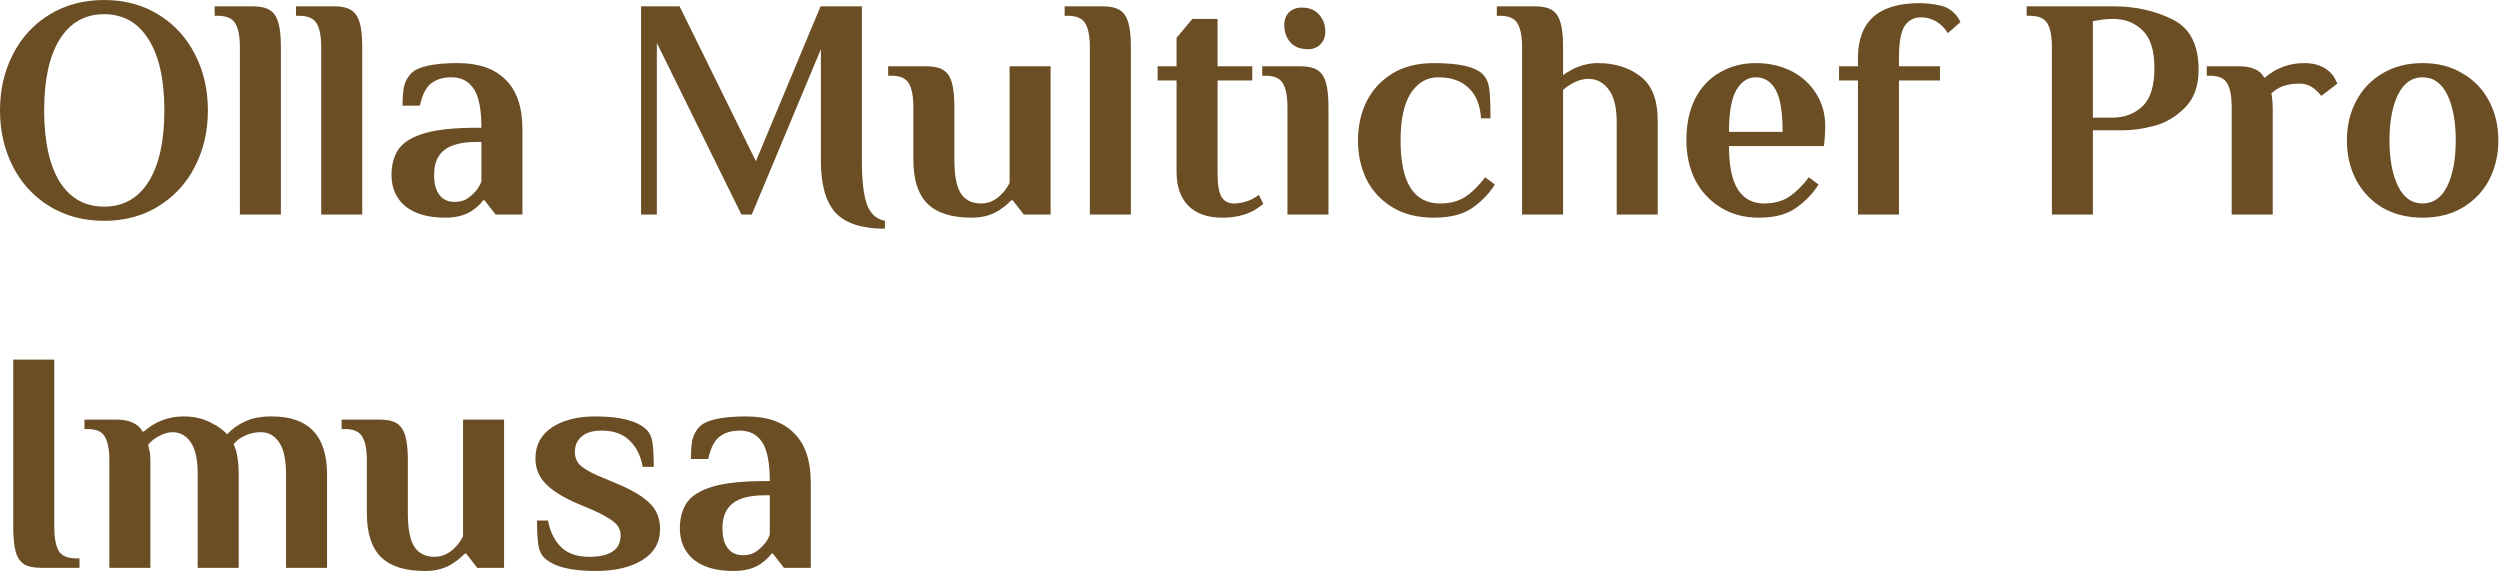
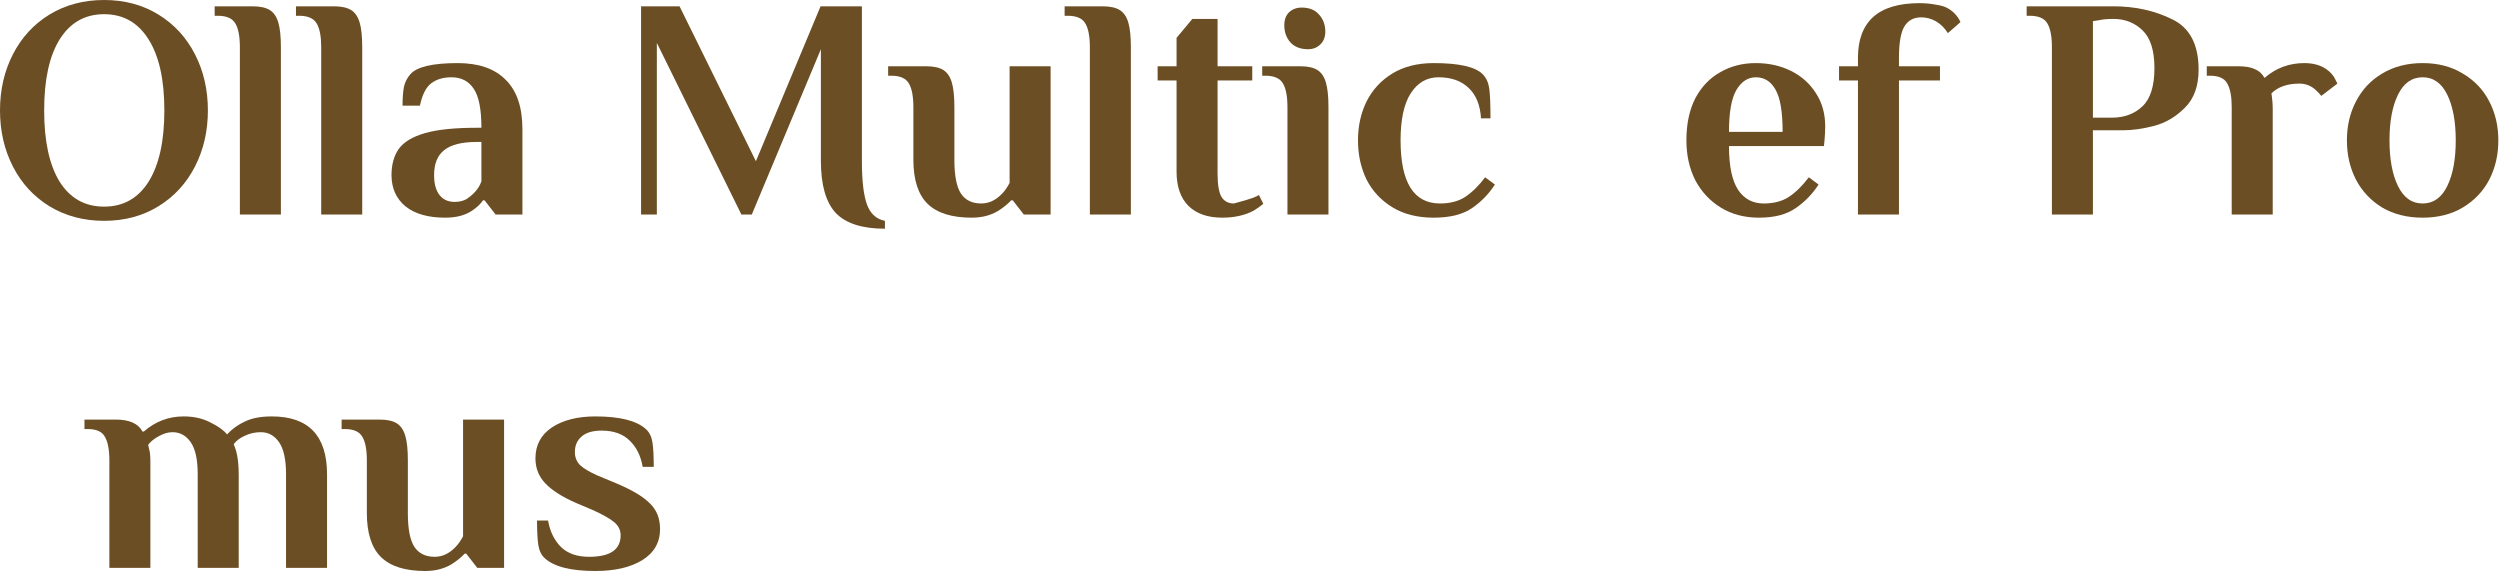
<svg xmlns="http://www.w3.org/2000/svg" width="1309" height="299" viewBox="0 0 1309 299" fill="none">
-   <path d="M384.057 298.974C375.137 298.974 368.2 296.992 363.244 293.028C358.399 288.953 355.977 283.502 355.977 276.675C355.977 271.169 357.243 266.599 359.776 262.965C362.419 259.331 366.989 256.578 373.486 254.706C379.983 252.834 389.013 251.898 400.575 251.898H403.053C403.053 242.317 401.731 235.545 399.089 231.581C396.446 227.506 392.536 225.469 387.361 225.469C383.066 225.469 379.542 226.515 376.789 228.608C374.036 230.7 372.054 234.609 370.843 240.335H361.758C361.758 236.591 361.978 233.398 362.419 230.755C362.969 228.112 364.125 225.799 365.887 223.817C369.301 219.963 377.56 218.036 390.664 218.036C401.676 218.036 410.045 220.954 415.772 226.791C421.608 232.517 424.526 241.161 424.526 252.724V297.322H410.486L404.705 289.889H403.879C402.888 291.431 401.346 292.973 399.254 294.514C395.51 297.488 390.444 298.974 384.057 298.974ZM389.013 290.715C391.325 290.715 393.307 290.275 394.959 289.394C396.611 288.403 398.208 287.081 399.749 285.429C401.181 283.888 402.282 282.071 403.053 279.979V259.331H400.575C392.757 259.331 387.085 260.763 383.562 263.626C380.038 266.379 378.276 270.728 378.276 276.675C378.276 281.19 379.212 284.659 381.084 287.081C382.956 289.504 385.599 290.715 389.013 290.715Z" fill="#6C4E24" />
  <path d="M311.744 298.974C298.86 298.974 289.995 296.717 285.15 292.202C283.388 290.55 282.286 288.238 281.846 285.264C281.406 282.181 281.185 277.941 281.185 272.545H286.967C287.958 278.272 290.215 282.897 293.739 286.421C297.263 289.834 302.163 291.541 308.44 291.541C319.452 291.541 324.958 287.797 324.958 280.309C324.958 277.446 323.747 275.078 321.324 273.206C319.011 271.334 315.267 269.242 310.092 266.929L301.502 263.295C294.455 260.212 289.169 256.853 285.645 253.219C282.121 249.585 280.359 245.181 280.359 240.005C280.359 233.067 283.222 227.672 288.949 223.817C294.785 219.963 302.383 218.036 311.744 218.036C324.628 218.036 333.492 220.293 338.338 224.808C340.099 226.46 341.201 228.773 341.641 231.746C342.082 234.719 342.302 238.959 342.302 244.465H336.521C335.529 238.739 333.272 234.169 329.748 230.755C326.224 227.231 321.324 225.469 315.047 225.469C310.312 225.469 306.788 226.515 304.476 228.608C302.163 230.59 301.007 233.288 301.007 236.701C301.007 239.454 301.943 241.767 303.815 243.639C305.797 245.401 308.77 247.163 312.735 248.925L322.645 253.054C330.794 256.468 336.631 259.937 340.155 263.46C343.789 266.874 345.605 271.389 345.605 277.005C345.605 284.053 342.467 289.504 336.19 293.358C330.023 297.102 321.875 298.974 311.744 298.974Z" fill="#6C4E24" />
  <path d="M222.64 298.974C212.178 298.974 204.47 296.552 199.515 291.706C194.559 286.861 192.082 279.153 192.082 268.581V241.161C192.082 235.545 191.311 231.416 189.769 228.773C188.227 226.02 185.144 224.643 180.519 224.643H178.867V219.688H198.689C202.653 219.688 205.681 220.348 207.774 221.67C209.866 222.991 211.353 225.194 212.234 228.277C213.114 231.25 213.555 235.545 213.555 241.161V268.746C213.555 277.005 214.711 282.897 217.024 286.42C219.336 289.834 222.86 291.541 227.595 291.541C231.67 291.541 235.359 289.779 238.662 286.255C239.874 285.044 241.14 283.227 242.461 280.804V219.688H263.935V297.322H249.895L244.113 289.889H243.287C241.746 291.541 239.929 293.083 237.836 294.514C233.652 297.488 228.586 298.974 222.64 298.974Z" fill="#6C4E24" />
  <path d="M57.268 241.161C57.268 235.545 56.497 231.416 54.955 228.773C53.524 226.02 50.496 224.643 45.87 224.643H44.219V219.688H60.572C67.729 219.688 72.409 221.78 74.612 225.965H75.273C81.329 220.679 88.267 218.036 96.085 218.036C101.481 218.036 106.161 219.082 110.126 221.174C114.2 223.157 117.118 225.249 118.88 227.451C121.523 224.588 124.661 222.331 128.295 220.679C131.929 218.917 136.609 218.036 142.336 218.036C161.607 218.036 171.242 228.167 171.242 248.429V297.322H149.769V248.264C149.769 240.666 148.557 235.105 146.135 231.581C143.712 228.057 140.519 226.295 136.554 226.295C133.581 226.295 130.828 226.901 128.295 228.112C125.763 229.213 123.78 230.7 122.349 232.572C122.569 233.012 123.01 234.224 123.67 236.206C124.551 239.509 124.992 243.584 124.992 248.429V297.322H103.518V248.264C103.518 240.666 102.307 235.105 99.884 231.581C97.462 228.057 94.268 226.295 90.304 226.295C87.991 226.295 85.569 227.011 83.036 228.442C80.613 229.764 78.796 231.25 77.585 232.902L78.081 235.215C78.521 236.536 78.741 238.684 78.741 241.657V297.322H57.268V241.161Z" fill="#6C4E24" />
-   <path d="M21.804 297.322C17.839 297.322 14.811 296.717 12.719 295.505C10.627 294.184 9.14 292.037 8.259 289.063C7.378 285.98 6.938 281.575 6.938 275.849V188.304H28.411V275.849C28.411 281.465 29.182 285.65 30.723 288.403C32.265 291.046 35.349 292.367 39.974 292.367H41.625V297.322H21.804Z" fill="#6C4E24" />
  <path d="M1268.49 113.974C1260.45 113.974 1253.4 112.212 1247.34 108.688C1241.4 105.054 1236.83 100.209 1233.63 94.153C1230.44 87.986 1228.84 81.103 1228.84 73.505C1228.84 65.907 1230.44 59.079 1233.63 53.023C1236.83 46.856 1241.4 42.011 1247.34 38.487C1253.4 34.853 1260.45 33.036 1268.49 33.036C1276.53 33.036 1283.52 34.853 1289.46 38.487C1295.52 42.011 1300.15 46.856 1303.34 53.023C1306.53 59.079 1308.13 65.907 1308.13 73.505C1308.13 81.103 1306.53 87.986 1303.34 94.153C1300.15 100.209 1295.52 105.054 1289.46 108.688C1283.52 112.212 1276.53 113.974 1268.49 113.974ZM1268.49 106.541C1274.1 106.541 1278.4 103.513 1281.37 97.456C1284.34 91.4 1285.83 83.416 1285.83 73.505C1285.83 63.594 1284.34 55.611 1281.37 49.554C1278.4 43.497 1274.1 40.469 1268.49 40.469C1262.87 40.469 1258.58 43.497 1255.6 49.554C1252.63 55.611 1251.14 63.594 1251.14 73.505C1251.14 83.416 1252.63 91.4 1255.6 97.456C1258.58 103.513 1262.87 106.541 1268.49 106.541Z" fill="#6C4E24" />
  <path d="M1218.24 36.34C1220.22 37.771 1221.65 39.368 1222.54 41.13C1223.42 42.782 1223.86 43.663 1223.86 43.773L1215.43 50.215C1214.66 49.224 1213.67 48.178 1212.46 47.076C1210.04 44.874 1207.23 43.773 1204.04 43.773C1197.65 43.773 1192.75 45.48 1189.33 48.893L1189.66 51.371C1189.89 53.353 1190 55.17 1190 56.822V112.322H1168.52V56.161C1168.52 50.545 1167.75 46.416 1166.21 43.773C1164.78 41.02 1161.75 39.643 1157.12 39.643H1155.47V34.688H1171.83C1175.57 34.688 1178.49 35.183 1180.58 36.174C1182.78 37.055 1184.49 38.597 1185.7 40.8C1191.65 35.624 1198.58 33.036 1206.51 33.036C1211.25 33.036 1215.16 34.137 1218.24 36.34Z" fill="#6C4E24" />
  <path d="M1074.38 24.777C1074.38 19.161 1073.61 15.031 1072.07 12.389C1070.52 9.635 1067.44 8.259 1062.82 8.259H1061.16V3.304H1106.59C1117.93 3.304 1128.17 5.561 1137.31 10.076C1146.56 14.481 1151.19 23.29 1151.19 36.505C1151.19 45.094 1148.76 51.756 1143.92 56.492C1139.18 61.227 1133.84 64.365 1127.9 65.907C1121.95 67.448 1116.5 68.219 1111.54 68.219H1095.85V112.322H1074.38V24.777ZM1105.76 61.612C1112.26 61.612 1117.6 59.63 1121.79 55.666C1125.97 51.701 1128.06 45.039 1128.06 35.679C1128.06 26.429 1125.97 19.822 1121.79 15.857C1117.71 11.893 1112.65 9.911 1106.59 9.911C1103.4 9.911 1100.92 10.131 1099.16 10.572L1095.85 11.067V61.612H1105.76Z" fill="#6C4E24" />
  <path d="M972.825 42.121H962.914V34.688H972.825V30.228C972.825 20.868 975.468 13.765 980.753 8.92C986.149 4.074 994.243 1.652 1005.03 1.652C1008.12 1.652 1011.04 1.927 1013.79 2.478C1016.65 2.918 1018.74 3.579 1020.07 4.46C1022.93 6.112 1025.08 8.479 1026.51 11.563L1019.9 17.344C1018.25 14.701 1016.21 12.664 1013.79 11.232C1011.37 9.801 1008.72 9.085 1005.86 9.085C1002.01 9.085 999.088 10.682 997.106 13.875C995.234 17.069 994.298 22.52 994.298 30.228V34.688H1015.77V42.121H994.298V112.322H972.825V42.121Z" fill="#6C4E24" />
  <path d="M920.991 113.974C913.393 113.974 906.731 112.212 901.005 108.688C895.278 105.165 890.819 100.374 887.625 94.318C884.542 88.151 883 81.213 883 73.505C883 64.916 884.542 57.593 887.625 51.536C890.819 45.48 895.168 40.91 900.674 37.826C906.18 34.633 912.402 33.036 919.34 33.036C926.167 33.036 932.334 34.413 937.84 37.166C943.346 39.919 947.695 43.828 950.889 48.893C954.082 53.849 955.679 59.575 955.679 66.072C955.679 68.164 955.569 70.532 955.349 73.175L955.018 76.478H905.299C905.299 86.94 906.896 94.593 910.09 99.438C913.283 104.174 917.743 106.541 923.469 106.541C928.755 106.541 933.16 105.385 936.684 103.072C940.317 100.65 943.786 97.236 947.09 92.831L952.21 96.63C949.017 101.586 944.998 105.715 940.152 109.019C935.417 112.322 929.03 113.974 920.991 113.974ZM933.38 69.045C933.38 58.694 932.169 51.371 929.746 47.076C927.323 42.672 923.855 40.469 919.34 40.469C915.155 40.469 911.741 42.727 909.098 47.242C906.566 51.646 905.299 58.914 905.299 69.045H933.38Z" fill="#6C4E24" />
-   <path d="M796.953 24.777C796.953 19.161 796.182 15.031 794.64 12.389C793.098 9.635 790.015 8.259 785.39 8.259H783.738V3.304H803.56C807.524 3.304 810.552 3.964 812.645 5.286C814.737 6.607 816.224 8.81 817.105 11.893C817.986 14.866 818.426 19.161 818.426 24.777V39.313C819.417 38.542 821.124 37.496 823.547 36.174C827.951 34.082 832.301 33.036 836.596 33.036C845.516 33.036 852.949 35.349 858.895 39.974C864.952 44.489 867.98 52.252 867.98 63.264V112.322H846.507V64.09C846.507 56.161 845.075 50.38 842.212 46.746C839.459 43.112 835.935 41.295 831.64 41.295C828.667 41.295 825.529 42.286 822.225 44.268C820.904 45.039 819.637 45.975 818.426 47.076V112.322H796.953V24.777Z" fill="#6C4E24" />
  <path d="M750.686 113.974C742.207 113.974 734.994 112.157 729.048 108.523C723.101 104.889 718.586 100.044 715.503 93.987C712.53 87.821 711.043 80.993 711.043 73.505C711.043 66.017 712.53 59.245 715.503 53.188C718.586 47.021 723.101 42.121 729.048 38.487C734.994 34.853 742.207 33.036 750.686 33.036C763.901 33.036 772.435 34.963 776.289 38.817C778.161 40.689 779.317 43.167 779.758 46.25C780.198 49.334 780.419 54.565 780.419 61.943H775.463C775.023 55.005 772.875 49.719 769.021 46.085C765.167 42.341 759.881 40.469 753.164 40.469C747.107 40.469 742.262 43.277 738.628 48.893C735.104 54.399 733.342 62.603 733.342 73.505C733.342 95.529 740.225 106.541 753.99 106.541C759.276 106.541 763.68 105.385 767.204 103.072C770.838 100.65 774.307 97.236 777.611 92.831L782.731 96.63C779.538 101.586 775.518 105.715 770.673 109.019C765.828 112.322 759.165 113.974 750.686 113.974Z" fill="#6C4E24" />
  <path d="M684.846 25.768C680.881 25.768 677.798 24.557 675.596 22.134C673.503 19.712 672.457 16.738 672.457 13.214C672.457 10.351 673.283 8.094 674.935 6.442C676.697 4.79 678.899 3.964 681.542 3.964C685.506 3.964 688.535 5.176 690.627 7.598C692.829 10.021 693.931 12.994 693.931 16.518C693.931 19.381 693.05 21.639 691.288 23.29C689.636 24.942 687.489 25.768 684.846 25.768ZM674.109 56.161C674.109 50.545 673.338 46.416 671.796 43.773C670.255 41.02 667.171 39.643 662.546 39.643H660.895V34.688H680.716C684.68 34.688 687.709 35.349 689.801 36.67C691.893 37.991 693.38 40.194 694.261 43.277C695.142 46.25 695.582 50.545 695.582 56.161V112.322H674.109V56.161Z" fill="#6C4E24" />
-   <path d="M639.995 113.974C632.396 113.974 626.505 111.937 622.32 107.863C618.136 103.678 616.044 97.676 616.044 89.858V42.121H606.133V34.688H616.044V19.822L624.303 9.911H637.517V34.688H655.687V42.121H637.517V90.849C637.517 96.795 638.233 100.925 639.664 103.237C641.096 105.44 643.243 106.541 646.106 106.541C649.19 106.541 652.273 105.825 655.357 104.394C656.568 103.733 657.834 102.962 659.156 102.081L661.468 106.706C660.037 107.918 658.33 109.129 656.348 110.34C651.722 112.763 646.272 113.974 639.995 113.974Z" fill="#6C4E24" />
+   <path d="M639.995 113.974C632.396 113.974 626.505 111.937 622.32 107.863C618.136 103.678 616.044 97.676 616.044 89.858V42.121H606.133V34.688H616.044V19.822L624.303 9.911H637.517V34.688H655.687V42.121H637.517V90.849C637.517 96.795 638.233 100.925 639.664 103.237C641.096 105.44 643.243 106.541 646.106 106.541C656.568 103.733 657.834 102.962 659.156 102.081L661.468 106.706C660.037 107.918 658.33 109.129 656.348 110.34C651.722 112.763 646.272 113.974 639.995 113.974Z" fill="#6C4E24" />
  <path d="M570.652 24.777C570.652 19.161 569.881 15.031 568.339 12.389C566.798 9.635 563.714 8.259 559.089 8.259H557.438V3.304H577.259C581.223 3.304 584.252 3.964 586.344 5.286C588.436 6.607 589.923 8.81 590.804 11.893C591.685 14.866 592.125 19.161 592.125 24.777V112.322H570.652V24.777Z" fill="#6C4E24" />
  <path d="M508.804 113.974C498.343 113.974 490.634 111.552 485.679 106.706C480.723 101.861 478.246 94.153 478.246 83.581V56.161C478.246 50.545 477.475 46.416 475.933 43.773C474.391 41.02 471.308 39.643 466.683 39.643H465.031V34.688H484.853C488.817 34.688 491.845 35.349 493.938 36.67C496.03 37.991 497.517 40.194 498.398 43.277C499.279 46.25 499.719 50.545 499.719 56.161V83.746C499.719 92.005 500.875 97.897 503.188 101.421C505.5 104.834 509.024 106.541 513.759 106.541C517.834 106.541 521.523 104.779 524.826 101.255C526.038 100.044 527.304 98.227 528.626 95.804V34.688H550.099V112.322H536.059L530.277 104.889H529.451C527.91 106.541 526.093 108.083 524 109.514C519.816 112.488 514.75 113.974 508.804 113.974Z" fill="#6C4E24" />
  <path d="M463.348 119.755C451.455 119.755 442.866 117.002 437.58 111.496C432.404 105.88 429.817 96.796 429.817 84.242V25.768L393.642 112.322H388.191L343.923 22.465V112.322H335.664V3.304H355.816L395.79 84.407L429.651 3.304H451.29V84.242C451.29 94.593 452.171 102.191 453.933 107.037C455.695 111.882 458.833 114.745 463.348 115.626V119.755Z" fill="#6C4E24" />
  <path d="M233.073 113.974C224.153 113.974 217.216 111.992 212.26 108.028C207.415 103.953 204.992 98.502 204.992 91.675C204.992 86.169 206.259 81.599 208.791 77.965C211.434 74.331 216.004 71.578 222.501 69.706C228.998 67.834 238.028 66.898 249.591 66.898H252.068C252.068 57.318 250.747 50.545 248.104 46.581C245.461 42.506 241.552 40.469 236.376 40.469C232.082 40.469 228.558 41.515 225.805 43.608C223.052 45.7 221.07 49.609 219.858 55.335H210.773C210.773 51.591 210.994 48.398 211.434 45.755C211.985 43.112 213.141 40.8 214.903 38.817C218.317 34.963 226.576 33.036 239.68 33.036C250.692 33.036 259.061 35.954 264.787 41.791C270.624 47.517 273.542 56.161 273.542 67.724V112.322H259.502L253.72 104.889H252.894C251.903 106.431 250.362 107.973 248.269 109.514C244.525 112.488 239.46 113.974 233.073 113.974ZM238.028 105.715C240.341 105.715 242.323 105.275 243.975 104.394C245.626 103.403 247.223 102.081 248.765 100.429C250.196 98.888 251.298 97.071 252.068 94.978V74.331H249.591C241.772 74.331 236.101 75.763 232.577 78.626C229.053 81.379 227.291 85.728 227.291 91.675C227.291 96.19 228.228 99.659 230.1 102.081C231.972 104.504 234.614 105.715 238.028 105.715Z" fill="#6C4E24" />
  <path d="M168.187 24.777C168.187 19.161 167.416 15.031 165.875 12.389C164.333 9.635 161.25 8.259 156.624 8.259H154.973V3.304H174.794C178.759 3.304 181.787 3.964 183.879 5.286C185.971 6.607 187.458 8.81 188.339 11.893C189.22 14.866 189.66 19.161 189.66 24.777V112.322H168.187V24.777Z" fill="#6C4E24" />
  <path d="M125.601 24.777C125.601 19.161 124.83 15.031 123.289 12.389C121.747 9.635 118.664 8.259 114.039 8.259H112.387V3.304H132.208C136.173 3.304 139.201 3.964 141.293 5.286C143.386 6.607 144.872 8.81 145.753 11.893C146.634 14.866 147.075 19.161 147.075 24.777V112.322H125.601V24.777Z" fill="#6C4E24" />
  <path d="M54.509 115.626C43.828 115.626 34.302 113.093 25.933 108.028C17.674 102.962 11.287 96.025 6.772 87.215C2.257 78.405 0 68.605 0 57.813C0 47.021 2.257 37.221 6.772 28.411C11.287 19.601 17.674 12.664 25.933 7.598C34.302 2.533 43.828 0 54.509 0C65.191 0 74.661 2.533 82.92 7.598C91.179 12.664 97.566 19.601 102.081 28.411C106.596 37.221 108.854 47.021 108.854 57.813C108.854 68.605 106.596 78.405 102.081 87.215C97.566 96.025 91.179 102.962 82.92 108.028C74.661 113.093 65.191 115.626 54.509 115.626ZM54.509 108.193C64.53 108.193 72.294 103.843 77.8 95.144C83.306 86.334 86.059 73.891 86.059 57.813C86.059 41.736 83.306 29.347 77.8 20.648C72.294 11.838 64.53 7.433 54.509 7.433C44.489 7.433 36.725 11.838 31.219 20.648C25.823 29.347 23.125 41.736 23.125 57.813C23.125 73.891 25.823 86.334 31.219 95.144C36.725 103.843 44.489 108.193 54.509 108.193Z" fill="#6C4E24" />
</svg>